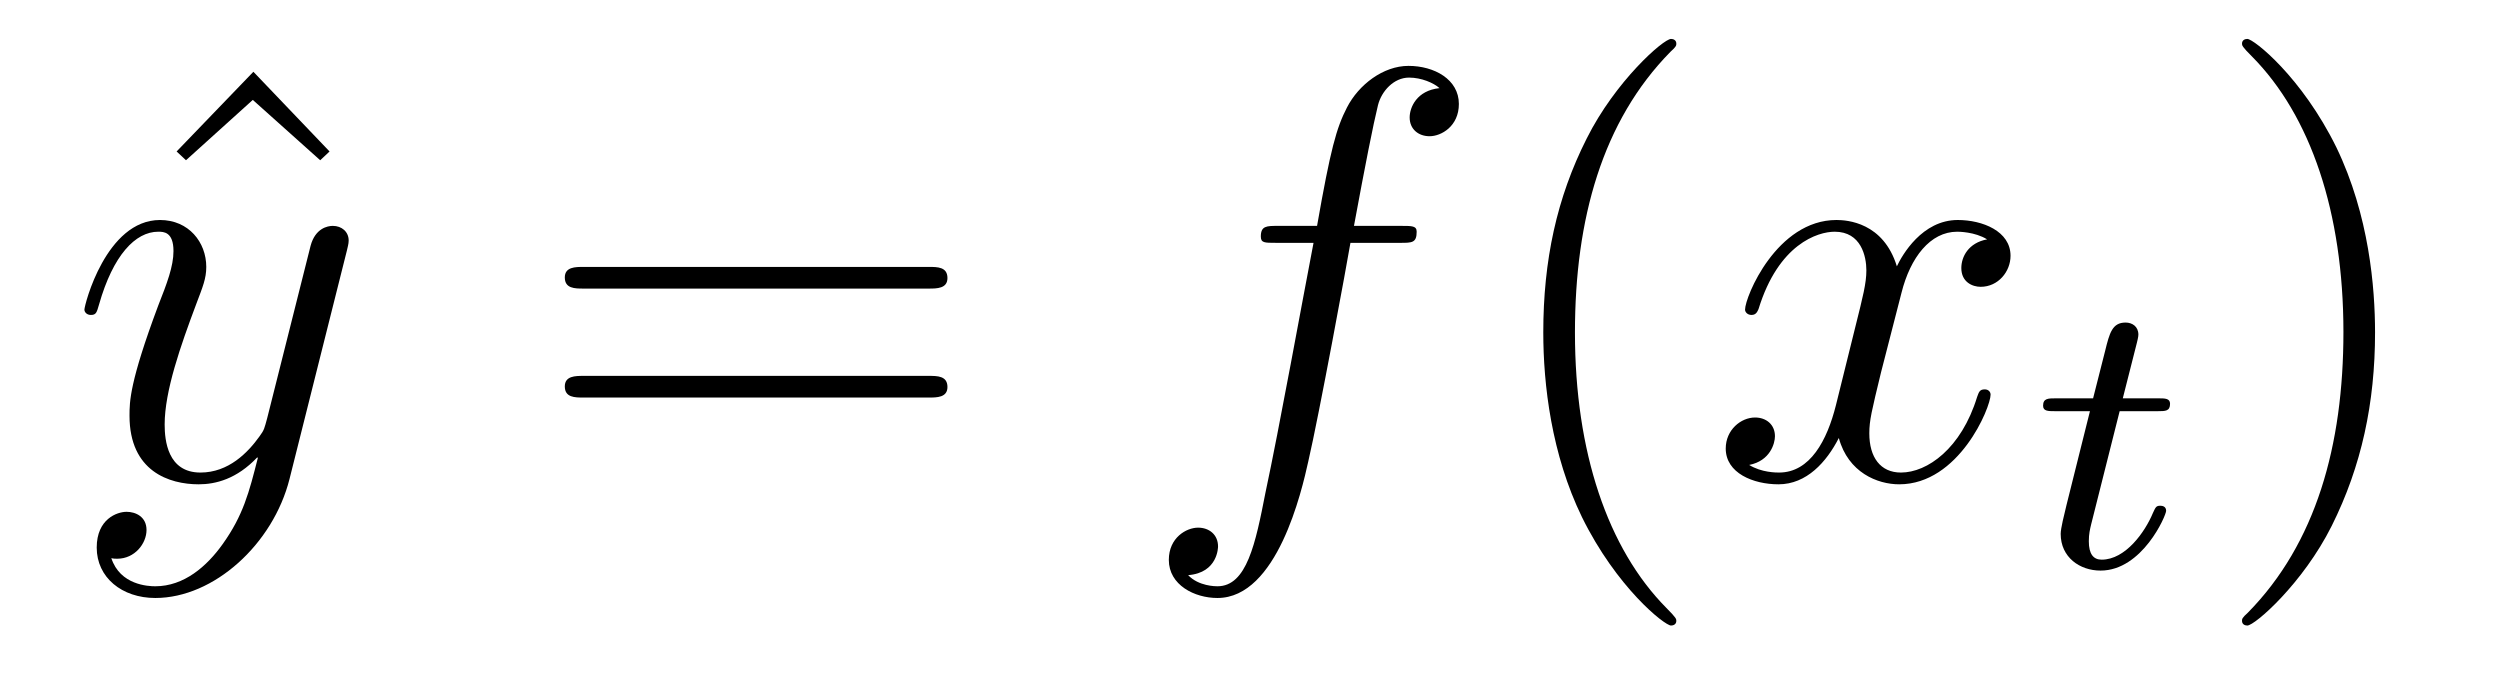
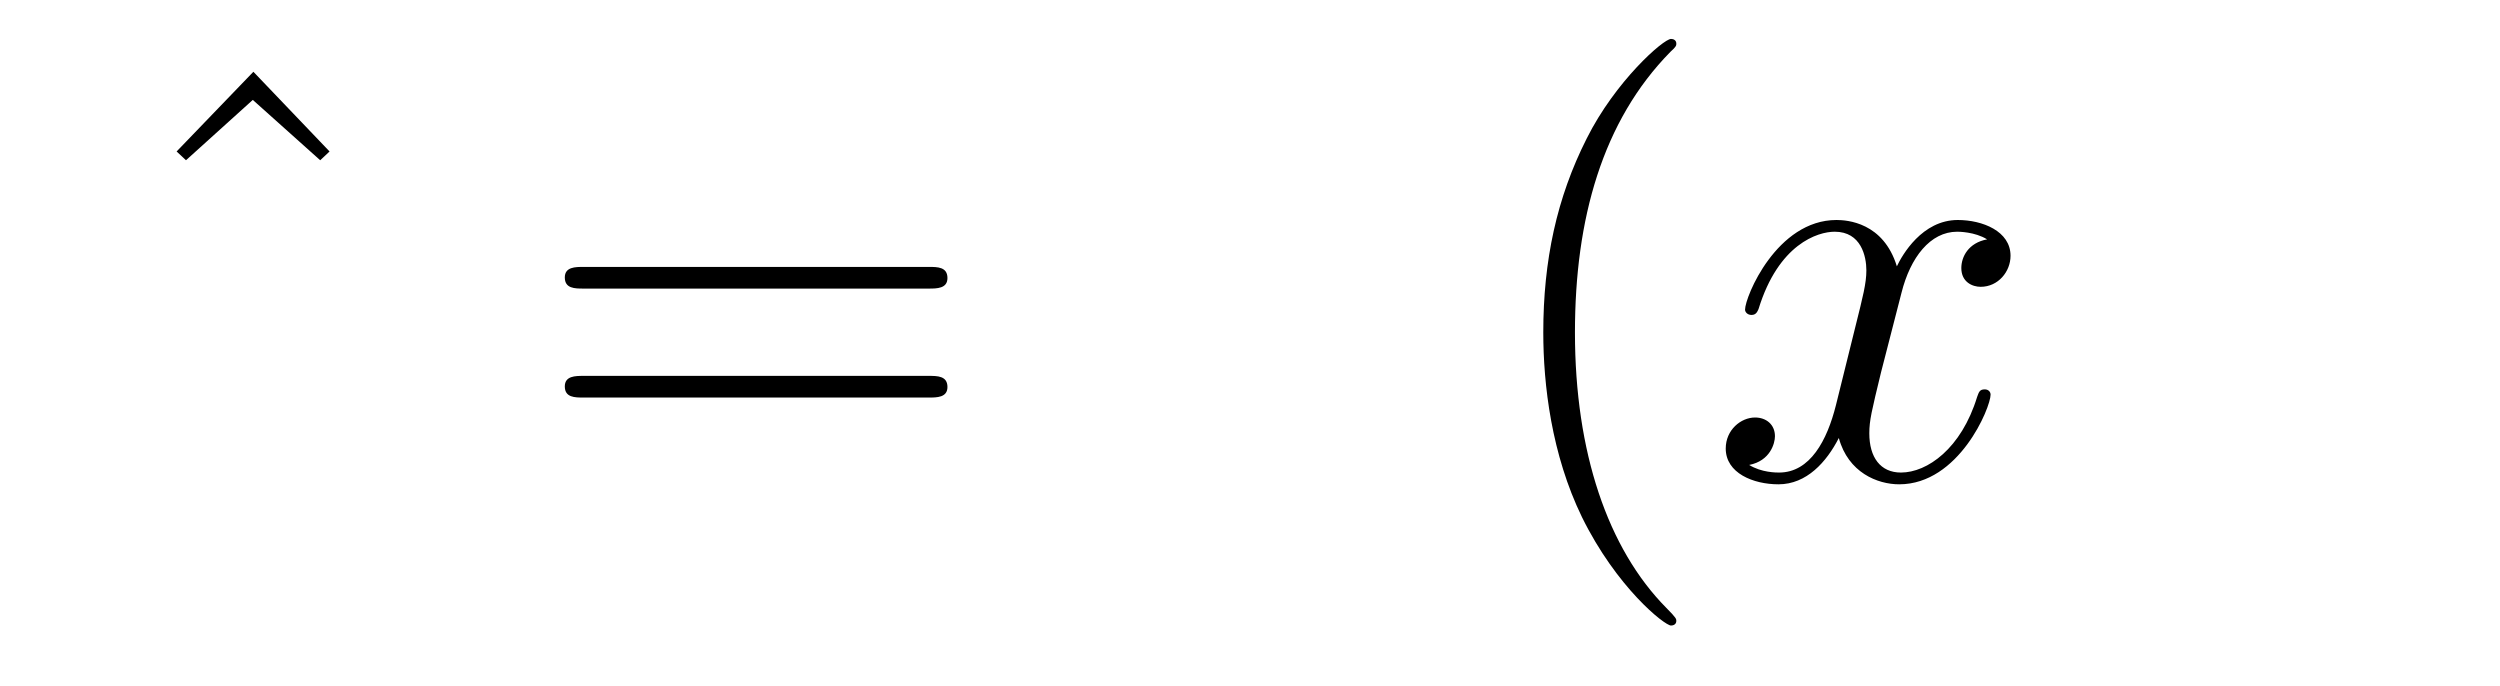
<svg xmlns="http://www.w3.org/2000/svg" version="1.1" width="51pt" height="14pt" viewBox="0 -14 51 14">
  <g id="page1">
    <g transform="matrix(1 0 0 -1 -127 650)">
      <path d="M132.169 662.536L130.603 660.91L130.794 660.731L132.157 661.962L133.532 660.731L133.723 660.91L132.169 662.536Z" />
-       <path d="M131.543 652.901C131.22 652.447 130.754 652.04 130.168 652.04C130.025 652.04 129.451 652.064 129.271 652.614C129.307 652.602 129.367 652.602 129.391 652.602C129.75 652.602 129.989 652.913 129.989 653.188C129.989 653.463 129.762 653.559 129.582 653.559C129.391 653.559 128.973 653.415 128.973 652.829C128.973 652.22 129.487 651.801 130.168 651.801C131.364 651.801 132.571 652.901 132.906 654.228L134.077 658.89C134.089 658.95 134.113 659.022 134.113 659.093C134.113 659.273 133.97 659.392 133.79 659.392C133.683 659.392 133.432 659.344 133.336 658.986L132.451 655.471C132.392 655.256 132.392 655.232 132.296 655.101C132.057 654.766 131.662 654.36 131.089 654.36C130.419 654.36 130.359 655.017 130.359 655.34C130.359 656.021 130.682 656.942 131.005 657.802C131.136 658.149 131.208 658.316 131.208 658.555C131.208 659.058 130.85 659.512 130.264 659.512C129.164 659.512 128.722 657.778 128.722 657.683C128.722 657.635 128.769 657.575 128.853 657.575C128.961 657.575 128.973 657.623 129.021 657.79C129.307 658.794 129.762 659.273 130.228 659.273C130.335 659.273 130.539 659.273 130.539 658.878C130.539 658.567 130.407 658.221 130.228 657.767C129.642 656.2 129.642 655.806 129.642 655.519C129.642 654.383 130.455 654.12 131.053 654.12C131.4 654.12 131.83 654.228 132.248 654.67L132.26 654.658C132.081 653.953 131.961 653.487 131.543 652.901Z" />
      <path d="M145.946 658.113C146.113 658.113 146.328 658.113 146.328 658.328C146.328 658.555 146.125 658.555 145.946 658.555H138.905C138.737 658.555 138.522 658.555 138.522 658.34C138.522 658.113 138.726 658.113 138.905 658.113H145.946ZM145.946 655.89C146.113 655.89 146.328 655.89 146.328 656.105C146.328 656.332 146.125 656.332 145.946 656.332H138.905C138.737 656.332 138.522 656.332 138.522 656.117C138.522 655.89 138.726 655.89 138.905 655.89H145.946Z" />
-       <path d="M155.565 659.046C155.805 659.046 155.9 659.046 155.9 659.273C155.9 659.392 155.805 659.392 155.589 659.392H154.621C154.848 660.623 155.016 661.472 155.111 661.855C155.183 662.142 155.434 662.417 155.745 662.417C155.996 662.417 156.247 662.309 156.366 662.202C155.9 662.154 155.757 661.807 155.757 661.604C155.757 661.365 155.936 661.221 156.163 661.221C156.402 661.221 156.761 661.424 156.761 661.879C156.761 662.381 156.259 662.656 155.733 662.656C155.219 662.656 154.717 662.273 154.478 661.807C154.262 661.388 154.143 660.958 153.868 659.392H153.067C152.84 659.392 152.721 659.392 152.721 659.177C152.721 659.046 152.792 659.046 153.031 659.046H153.796C153.581 657.934 153.091 655.232 152.816 653.953C152.613 652.913 152.434 652.04 151.836 652.04C151.8 652.04 151.453 652.04 151.238 652.267C151.848 652.315 151.848 652.841 151.848 652.853C151.848 653.092 151.668 653.236 151.441 653.236C151.202 653.236 150.844 653.032 150.844 652.578C150.844 652.064 151.37 651.801 151.836 651.801C153.055 651.801 153.557 653.989 153.689 654.587C153.904 655.507 154.49 658.687 154.549 659.046H155.565Z" />
      <path d="M161.197 651.335C161.197 651.371 161.197 651.395 160.994 651.598C159.798 652.806 159.129 654.778 159.129 657.217C159.129 659.536 159.69 661.532 161.077 662.943C161.197 663.05 161.197 663.074 161.197 663.11C161.197 663.182 161.137 663.206 161.089 663.206C160.934 663.206 159.954 662.345 159.368 661.173C158.758 659.966 158.483 658.687 158.483 657.217C158.483 656.152 158.65 654.73 159.272 653.451C159.977 652.017 160.958 651.239 161.089 651.239C161.137 651.239 161.197 651.263 161.197 651.335Z" />
      <path d="M167.537 659.117C167.154 659.046 167.011 658.759 167.011 658.532C167.011 658.245 167.238 658.149 167.405 658.149C167.764 658.149 168.015 658.46 168.015 658.782C168.015 659.285 167.441 659.512 166.939 659.512C166.21 659.512 165.803 658.794 165.696 658.567C165.421 659.464 164.679 659.512 164.464 659.512C163.245 659.512 162.599 657.946 162.599 657.683C162.599 657.635 162.647 657.575 162.731 657.575C162.827 657.575 162.851 657.647 162.874 657.695C163.281 659.022 164.082 659.273 164.428 659.273C164.967 659.273 165.074 658.771 165.074 658.484C165.074 658.221 165.002 657.946 164.859 657.372L164.453 655.734C164.273 655.017 163.927 654.36 163.293 654.36C163.233 654.36 162.934 654.36 162.683 654.515C163.113 654.599 163.209 654.957 163.209 655.101C163.209 655.34 163.03 655.483 162.803 655.483C162.516 655.483 162.205 655.232 162.205 654.85C162.205 654.348 162.767 654.12 163.281 654.12C163.855 654.12 164.261 654.575 164.512 655.065C164.703 654.36 165.301 654.12 165.743 654.12C166.963 654.12 167.608 655.687 167.608 655.949C167.608 656.009 167.56 656.057 167.489 656.057C167.381 656.057 167.369 655.997 167.333 655.902C167.011 654.85 166.317 654.36 165.779 654.36C165.361 654.36 165.134 654.67 165.134 655.16C165.134 655.423 165.182 655.615 165.373 656.404L165.791 658.029C165.971 658.747 166.377 659.273 166.927 659.273C166.951 659.273 167.286 659.273 167.537 659.117Z" />
-       <path d="M170.241 655.612H171.022C171.173 655.612 171.269 655.612 171.269 655.763C171.269 655.874 171.165 655.874 171.03 655.874H170.305L170.592 657.006C170.623 657.125 170.623 657.165 170.623 657.173C170.623 657.341 170.496 657.42 170.361 657.42C170.09 657.42 170.034 657.205 169.946 656.847L169.699 655.874H168.934C168.783 655.874 168.679 655.874 168.679 655.723C168.679 655.612 168.783 655.612 168.918 655.612H169.635L169.157 653.699C169.109 653.5 169.038 653.221 169.038 653.109C169.038 652.631 169.428 652.36 169.851 652.36C170.703 652.36 171.189 653.484 171.189 653.579C171.189 653.667 171.117 653.683 171.07 653.683C170.982 653.683 170.974 653.651 170.918 653.532C170.759 653.149 170.361 652.583 169.874 652.583C169.707 652.583 169.612 652.695 169.612 652.958C169.612 653.109 169.635 653.197 169.659 653.301L170.241 655.612Z" />
-       <path d="M175.451 657.217C175.451 658.125 175.332 659.607 174.662 660.994C173.957 662.428 172.977 663.206 172.845 663.206C172.797 663.206 172.737 663.182 172.737 663.11C172.737 663.074 172.737 663.05 172.941 662.847C174.136 661.64 174.806 659.667 174.806 657.228C174.806 654.909 174.244 652.913 172.857 651.502C172.737 651.395 172.737 651.371 172.737 651.335C172.737 651.263 172.797 651.239 172.845 651.239C173 651.239 173.981 652.1 174.567 653.272C175.176 654.491 175.451 655.782 175.451 657.217Z" />
    </g>
  </g>
</svg>